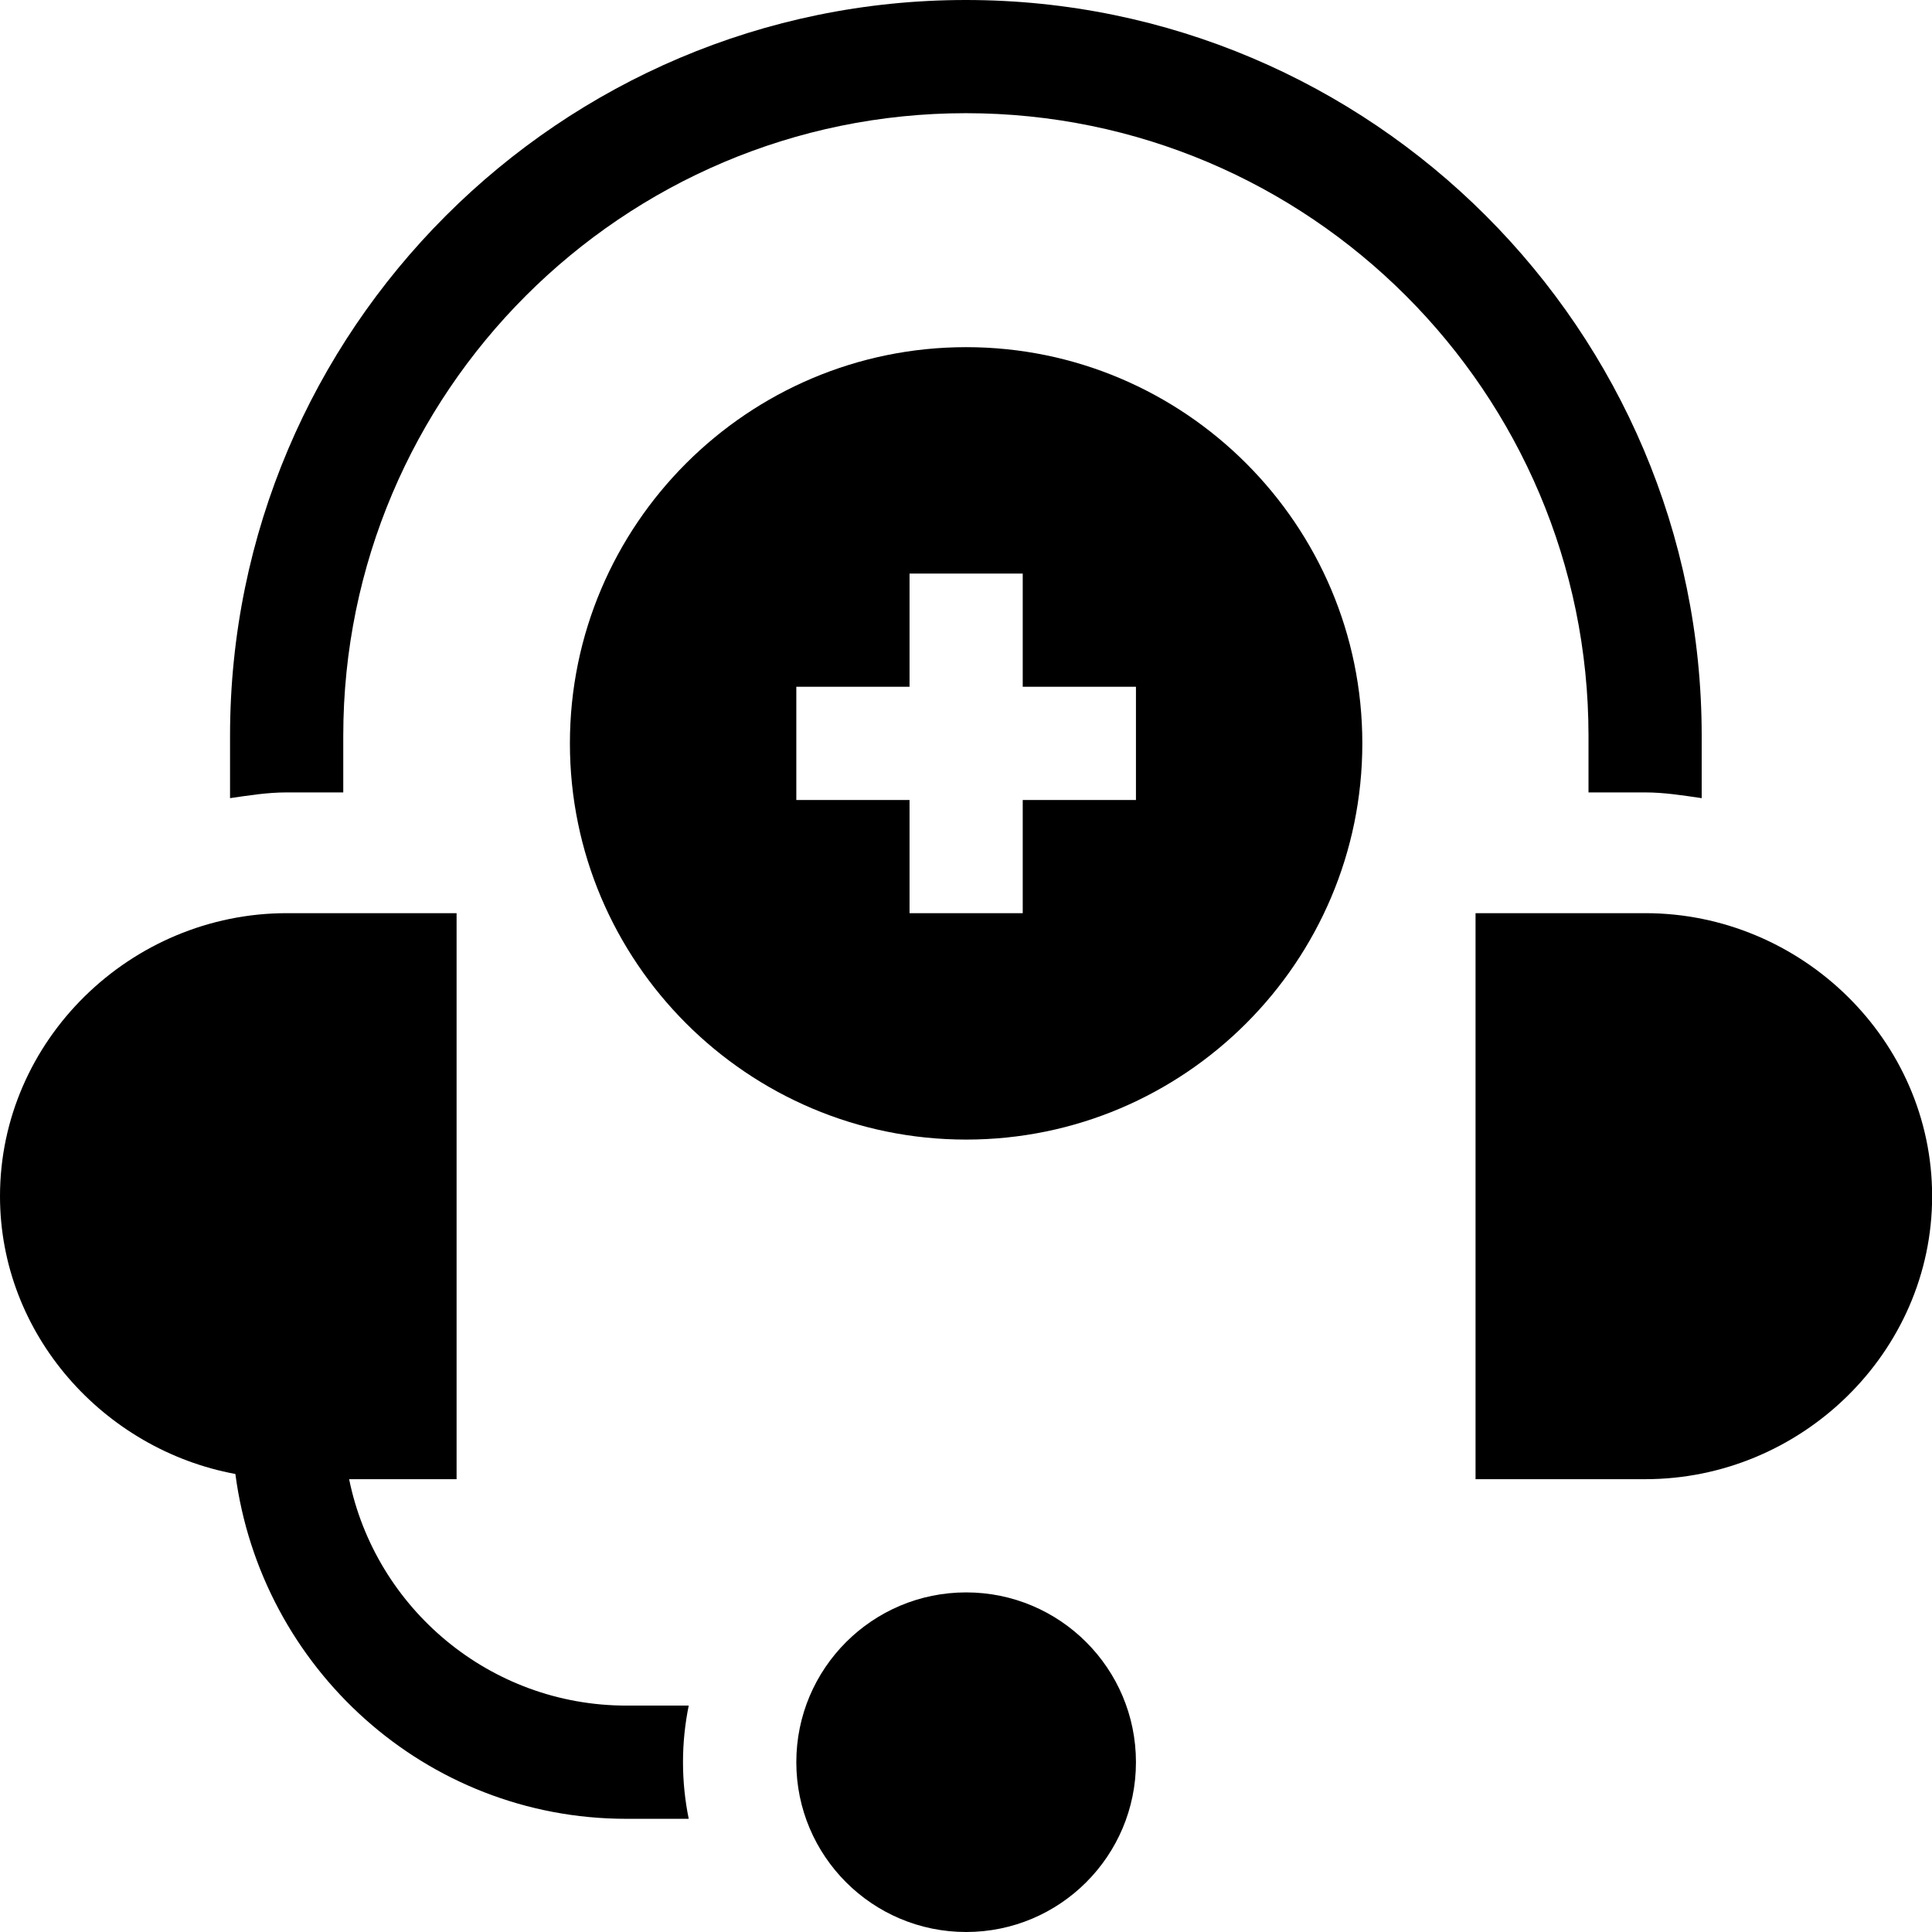
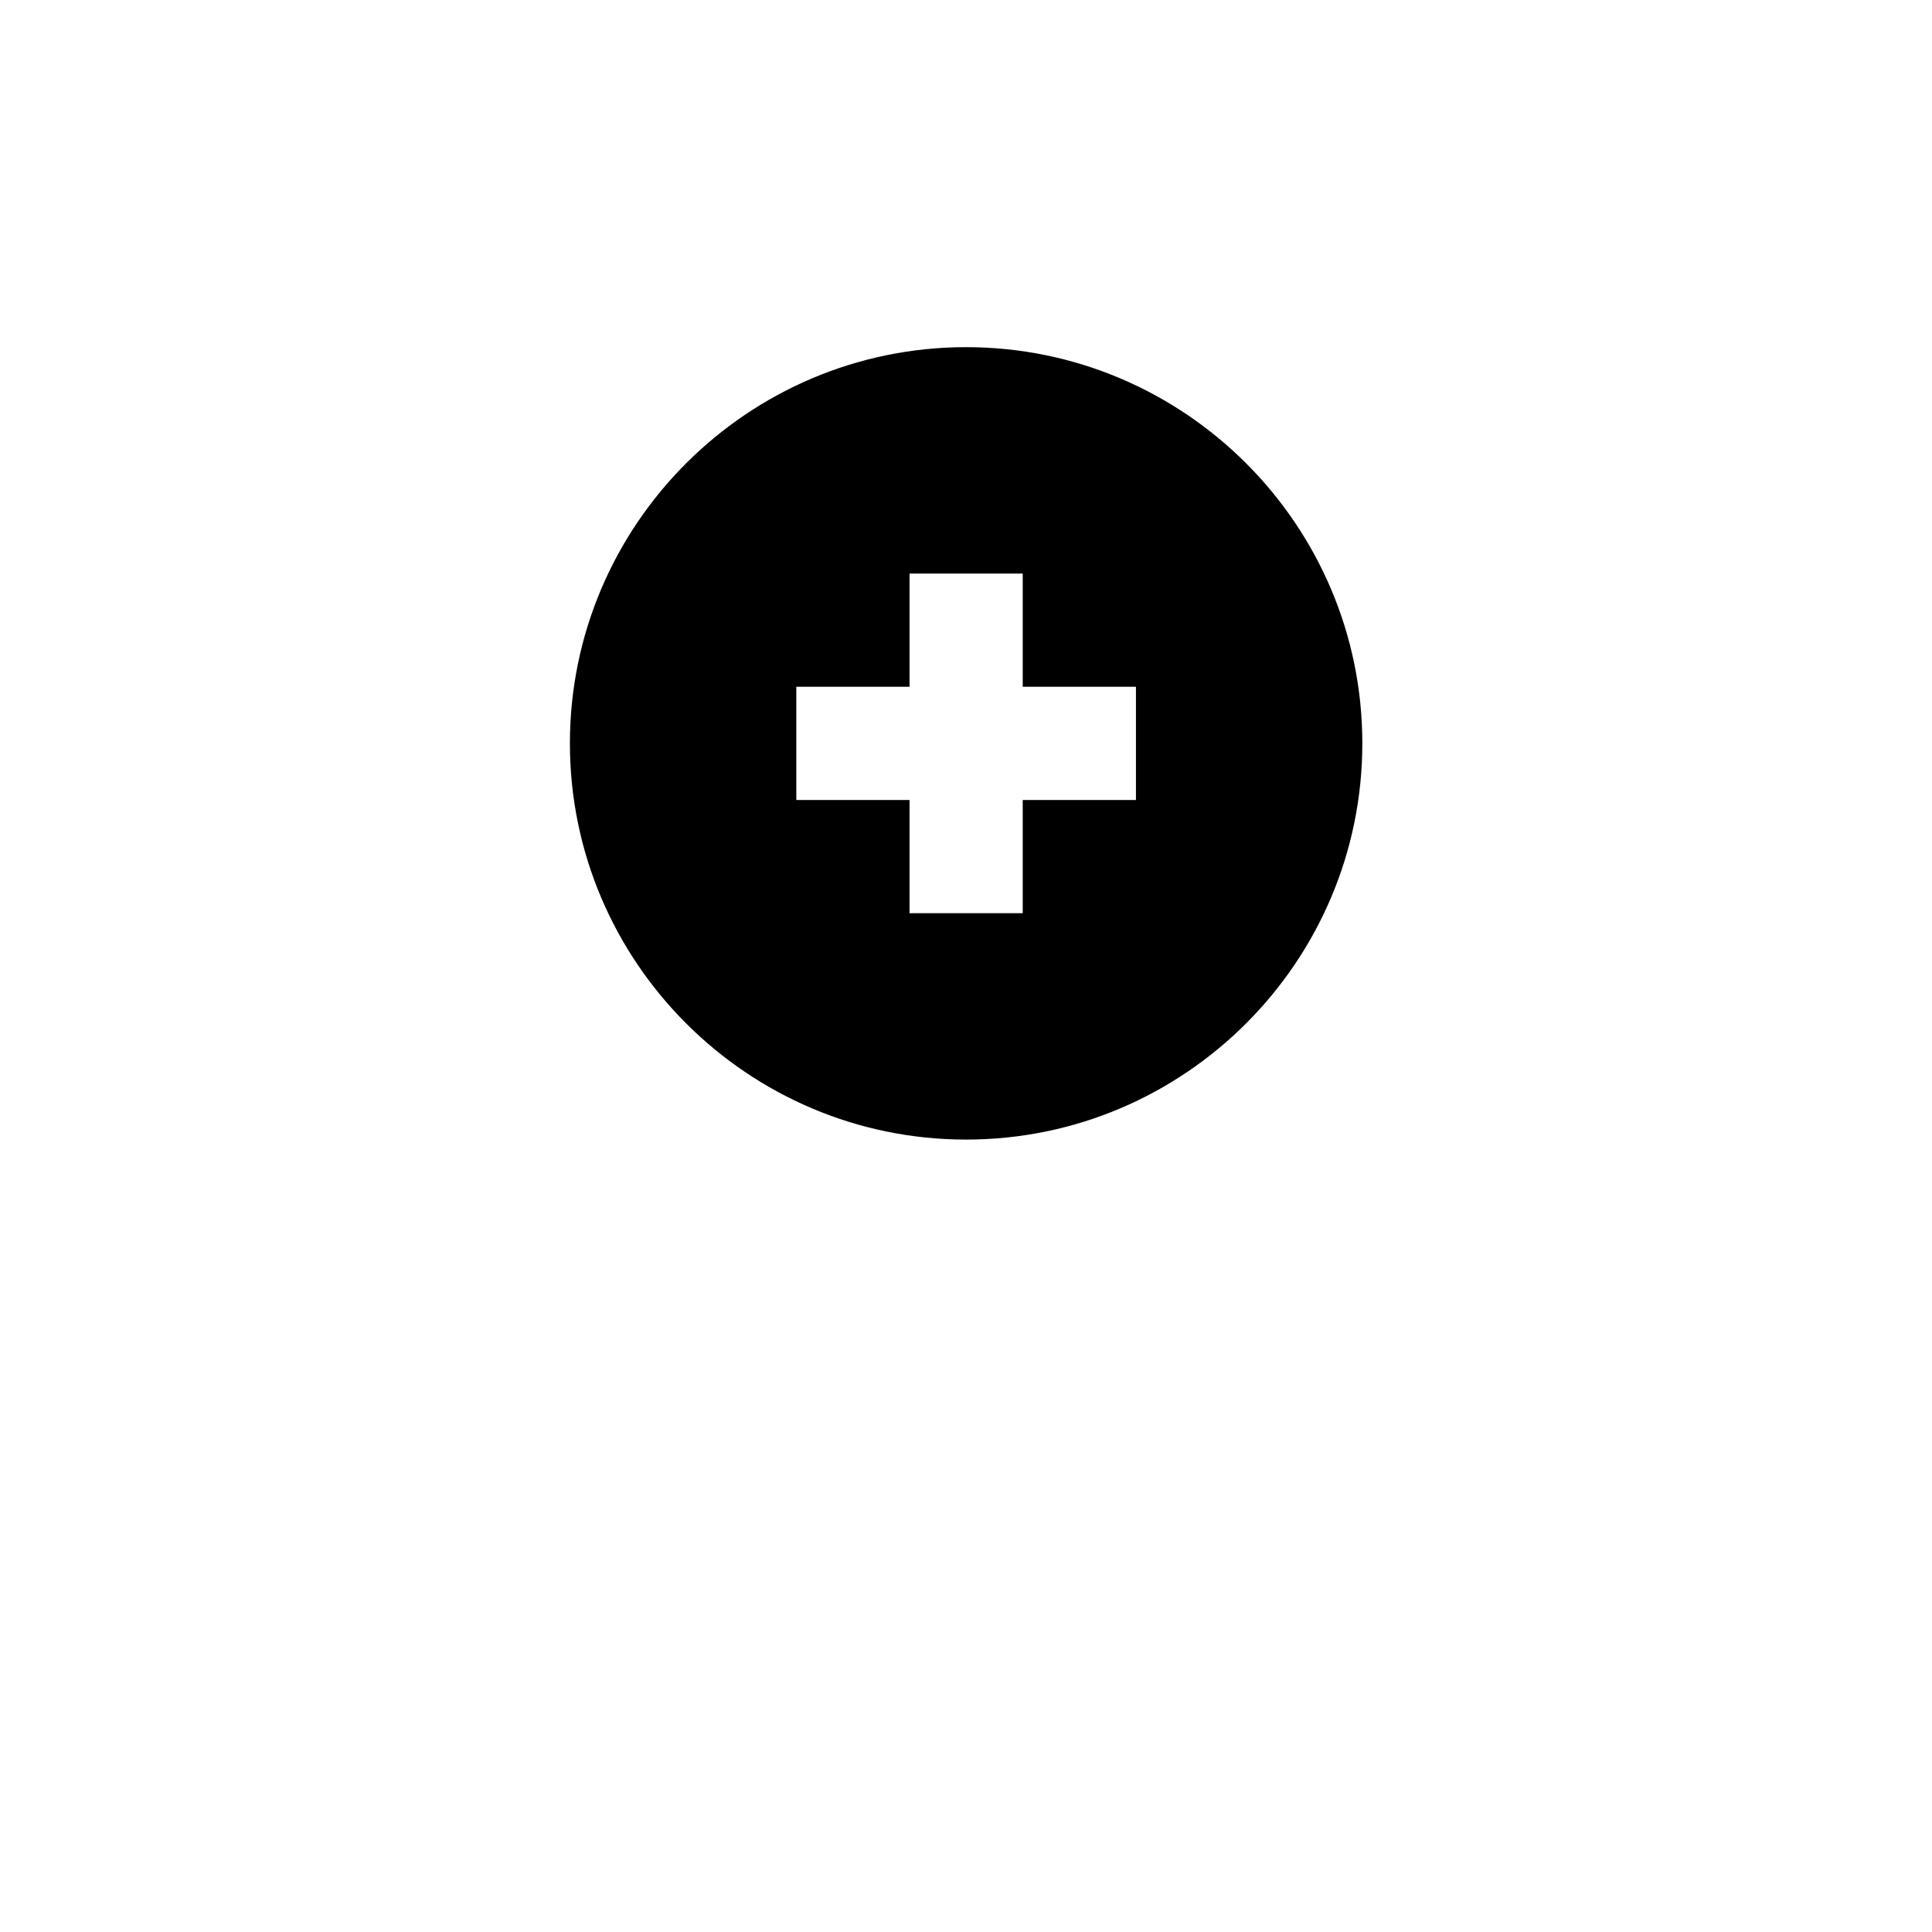
<svg xmlns="http://www.w3.org/2000/svg" width="58" height="58" viewBox="0 0 58 58" fill="none">
  <g clip-path="url(#clip0_5937_1279)">
-     <path d="M49.395 27.414H44.297V44.406H49.395C54.079 44.406 58.004 40.595 58.004 35.91C58.004 31.226 54.079 27.414 49.395 27.414Z" fill="black" />
-     <path d="M29.004 58C31.819 58 34.102 55.718 34.102 52.902C34.102 50.087 31.819 47.805 29.004 47.805C26.189 47.805 23.906 50.087 23.906 52.902C23.906 55.718 26.189 58 29.004 58Z" fill="black" />
    <path d="M29.004 10.422C22.446 10.422 17.109 15.758 17.109 22.316C17.109 28.874 22.446 34.211 29.004 34.211C35.562 34.211 40.898 28.874 40.898 22.316C40.898 15.758 35.562 10.422 29.004 10.422ZM34.102 24.016H30.703V27.414H27.305V24.016H23.906V20.617H27.305V17.219H30.703V20.617H34.102V24.016Z" fill="black" />
-     <path d="M47.688 23.789H49.387C49.968 23.789 50.526 23.88 51.086 23.961V22.09C51.086 9.91 41.176 0 28.996 0C16.816 0 6.906 9.91 6.906 22.09V23.961C7.466 23.88 8.024 23.789 8.605 23.789H10.305V22.09C10.305 11.783 18.69 3.398 28.996 3.398C39.303 3.398 47.688 11.783 47.688 22.09V23.789Z" fill="black" />
-     <path d="M18.805 51.203C14.702 51.203 11.27 48.279 10.481 44.406H13.707V27.414H8.609C3.925 27.414 0 31.226 0 35.91C0 40.066 3.118 43.52 7.066 44.25C7.832 50.074 12.775 54.602 18.805 54.602H20.676C20.564 54.052 20.504 53.484 20.504 52.902C20.504 52.321 20.564 51.752 20.676 51.203H18.805Z" fill="black" />
  </g>
  <defs>
    <clipPath id="clip0_5937_1279">
      <rect width="58" height="58" fill="white" />
    </clipPath>
  </defs>
</svg>